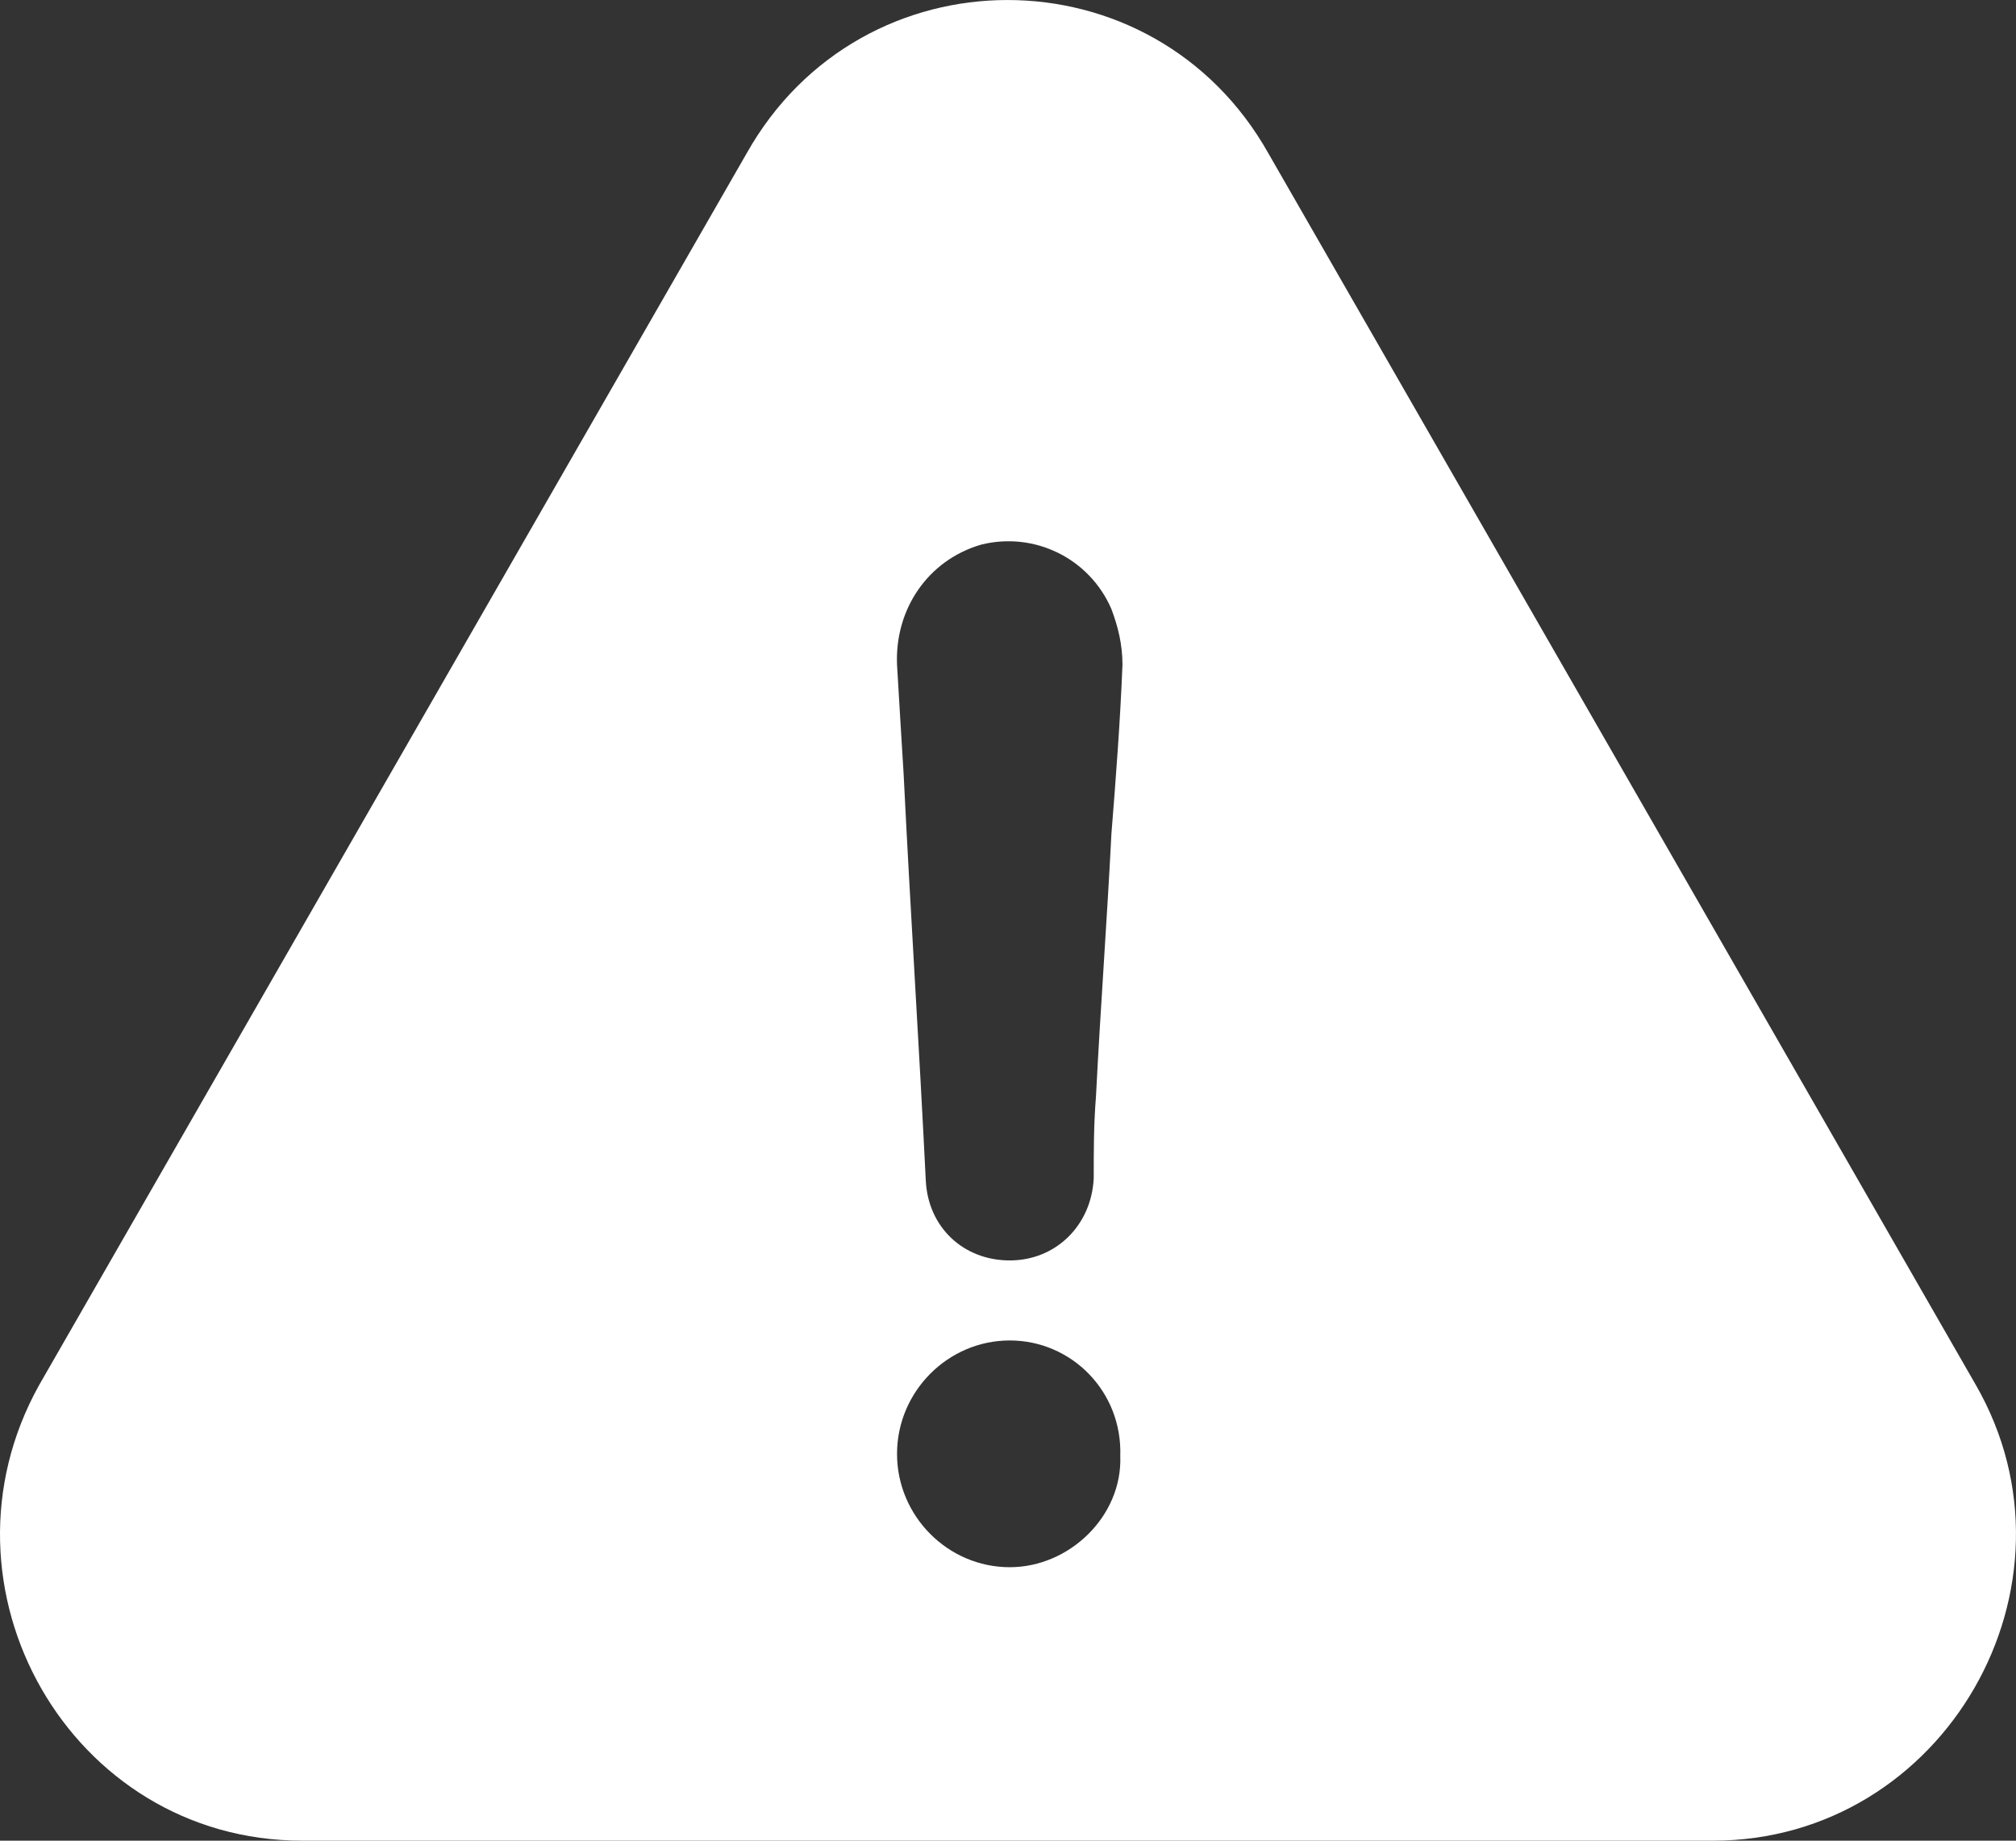
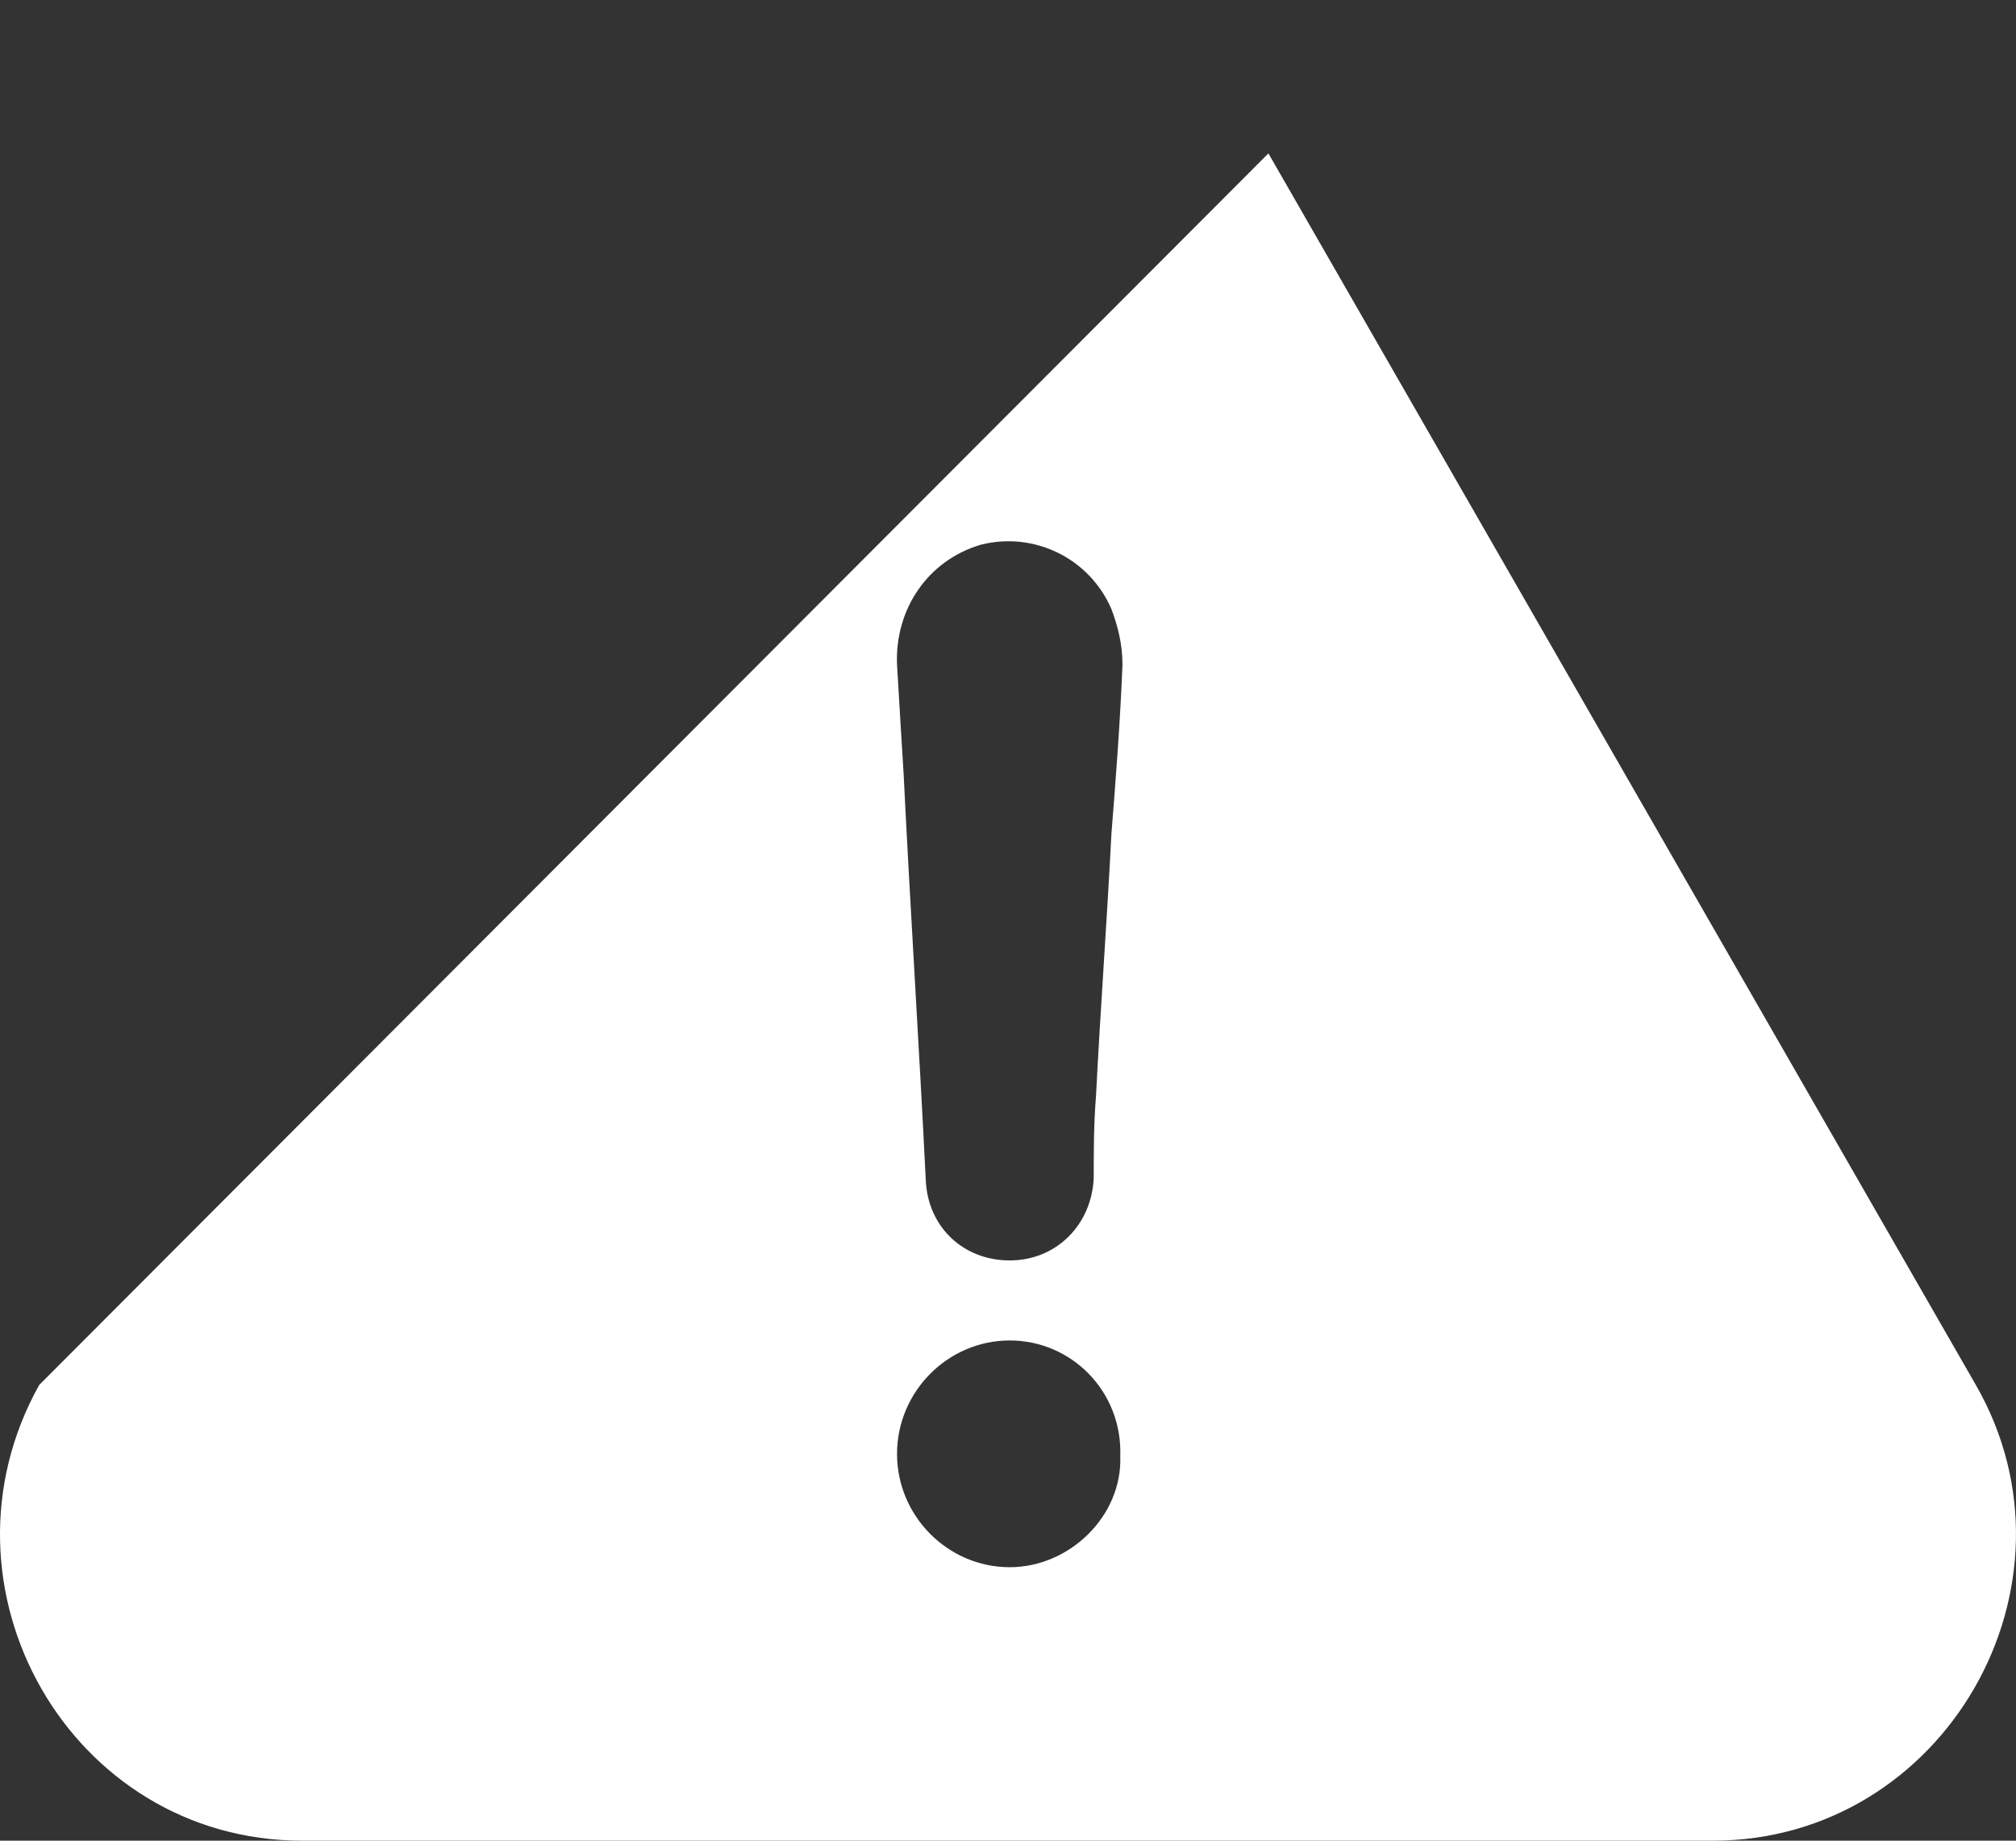
<svg xmlns="http://www.w3.org/2000/svg" width="23px" height="21px" viewBox="0 0 23 21" version="1.1">
  <rect x="0" y="0" width="23" height="21" fill="#333333" stroke="none" />
  <title>49A5DFF8-66B7-4090-82EA-F78E1A380EA3</title>
  <desc>Created with sketchtool.</desc>
  <g id="1" stroke="none" stroke-width="1" fill="none" fill-rule="evenodd">
    <g id="Rest_profiler_varning1_D" transform="translate(-925, -251)" fill="#FFFFFF" fill-rule="nonzero">
-       <path d="M928.449,272 L944.541,272 C947.189,272 948.854,269.083 947.542,266.801 L939.471,252.75 C938.159,250.417 934.83,250.417 933.518,252.75 L925.447,266.801 C924.161,269.109 925.8,272 928.449,272 Z M936.52,268.88 C935.814,268.88 935.234,268.297 935.234,267.587 C935.234,266.877 935.814,266.293 936.52,266.293 C937.226,266.293 937.806,266.877 937.781,267.612 C937.806,268.297 937.201,268.88 936.52,268.88 Z M936.192,257.214 C936.797,257.062 937.428,257.366 937.68,257.949 C937.756,258.152 937.806,258.355 937.806,258.583 C937.781,259.217 937.731,259.877 937.68,260.511 C937.63,261.5 937.554,262.514 937.504,263.504 C937.478,263.833 937.478,264.112 937.478,264.442 C937.453,264.975 937.05,265.38 936.52,265.38 C935.99,265.38 935.587,265 935.562,264.467 C935.486,262.92 935.385,261.373 935.309,259.826 C935.284,259.42 935.259,259.014 935.234,258.583 C935.208,257.949 935.587,257.391 936.192,257.214 Z" id="Shape-Copy" />
+       <path d="M928.449,272 L944.541,272 C947.189,272 948.854,269.083 947.542,266.801 L939.471,252.75 L925.447,266.801 C924.161,269.109 925.8,272 928.449,272 Z M936.52,268.88 C935.814,268.88 935.234,268.297 935.234,267.587 C935.234,266.877 935.814,266.293 936.52,266.293 C937.226,266.293 937.806,266.877 937.781,267.612 C937.806,268.297 937.201,268.88 936.52,268.88 Z M936.192,257.214 C936.797,257.062 937.428,257.366 937.68,257.949 C937.756,258.152 937.806,258.355 937.806,258.583 C937.781,259.217 937.731,259.877 937.68,260.511 C937.63,261.5 937.554,262.514 937.504,263.504 C937.478,263.833 937.478,264.112 937.478,264.442 C937.453,264.975 937.05,265.38 936.52,265.38 C935.99,265.38 935.587,265 935.562,264.467 C935.486,262.92 935.385,261.373 935.309,259.826 C935.284,259.42 935.259,259.014 935.234,258.583 C935.208,257.949 935.587,257.391 936.192,257.214 Z" id="Shape-Copy" />
    </g>
  </g>
</svg>